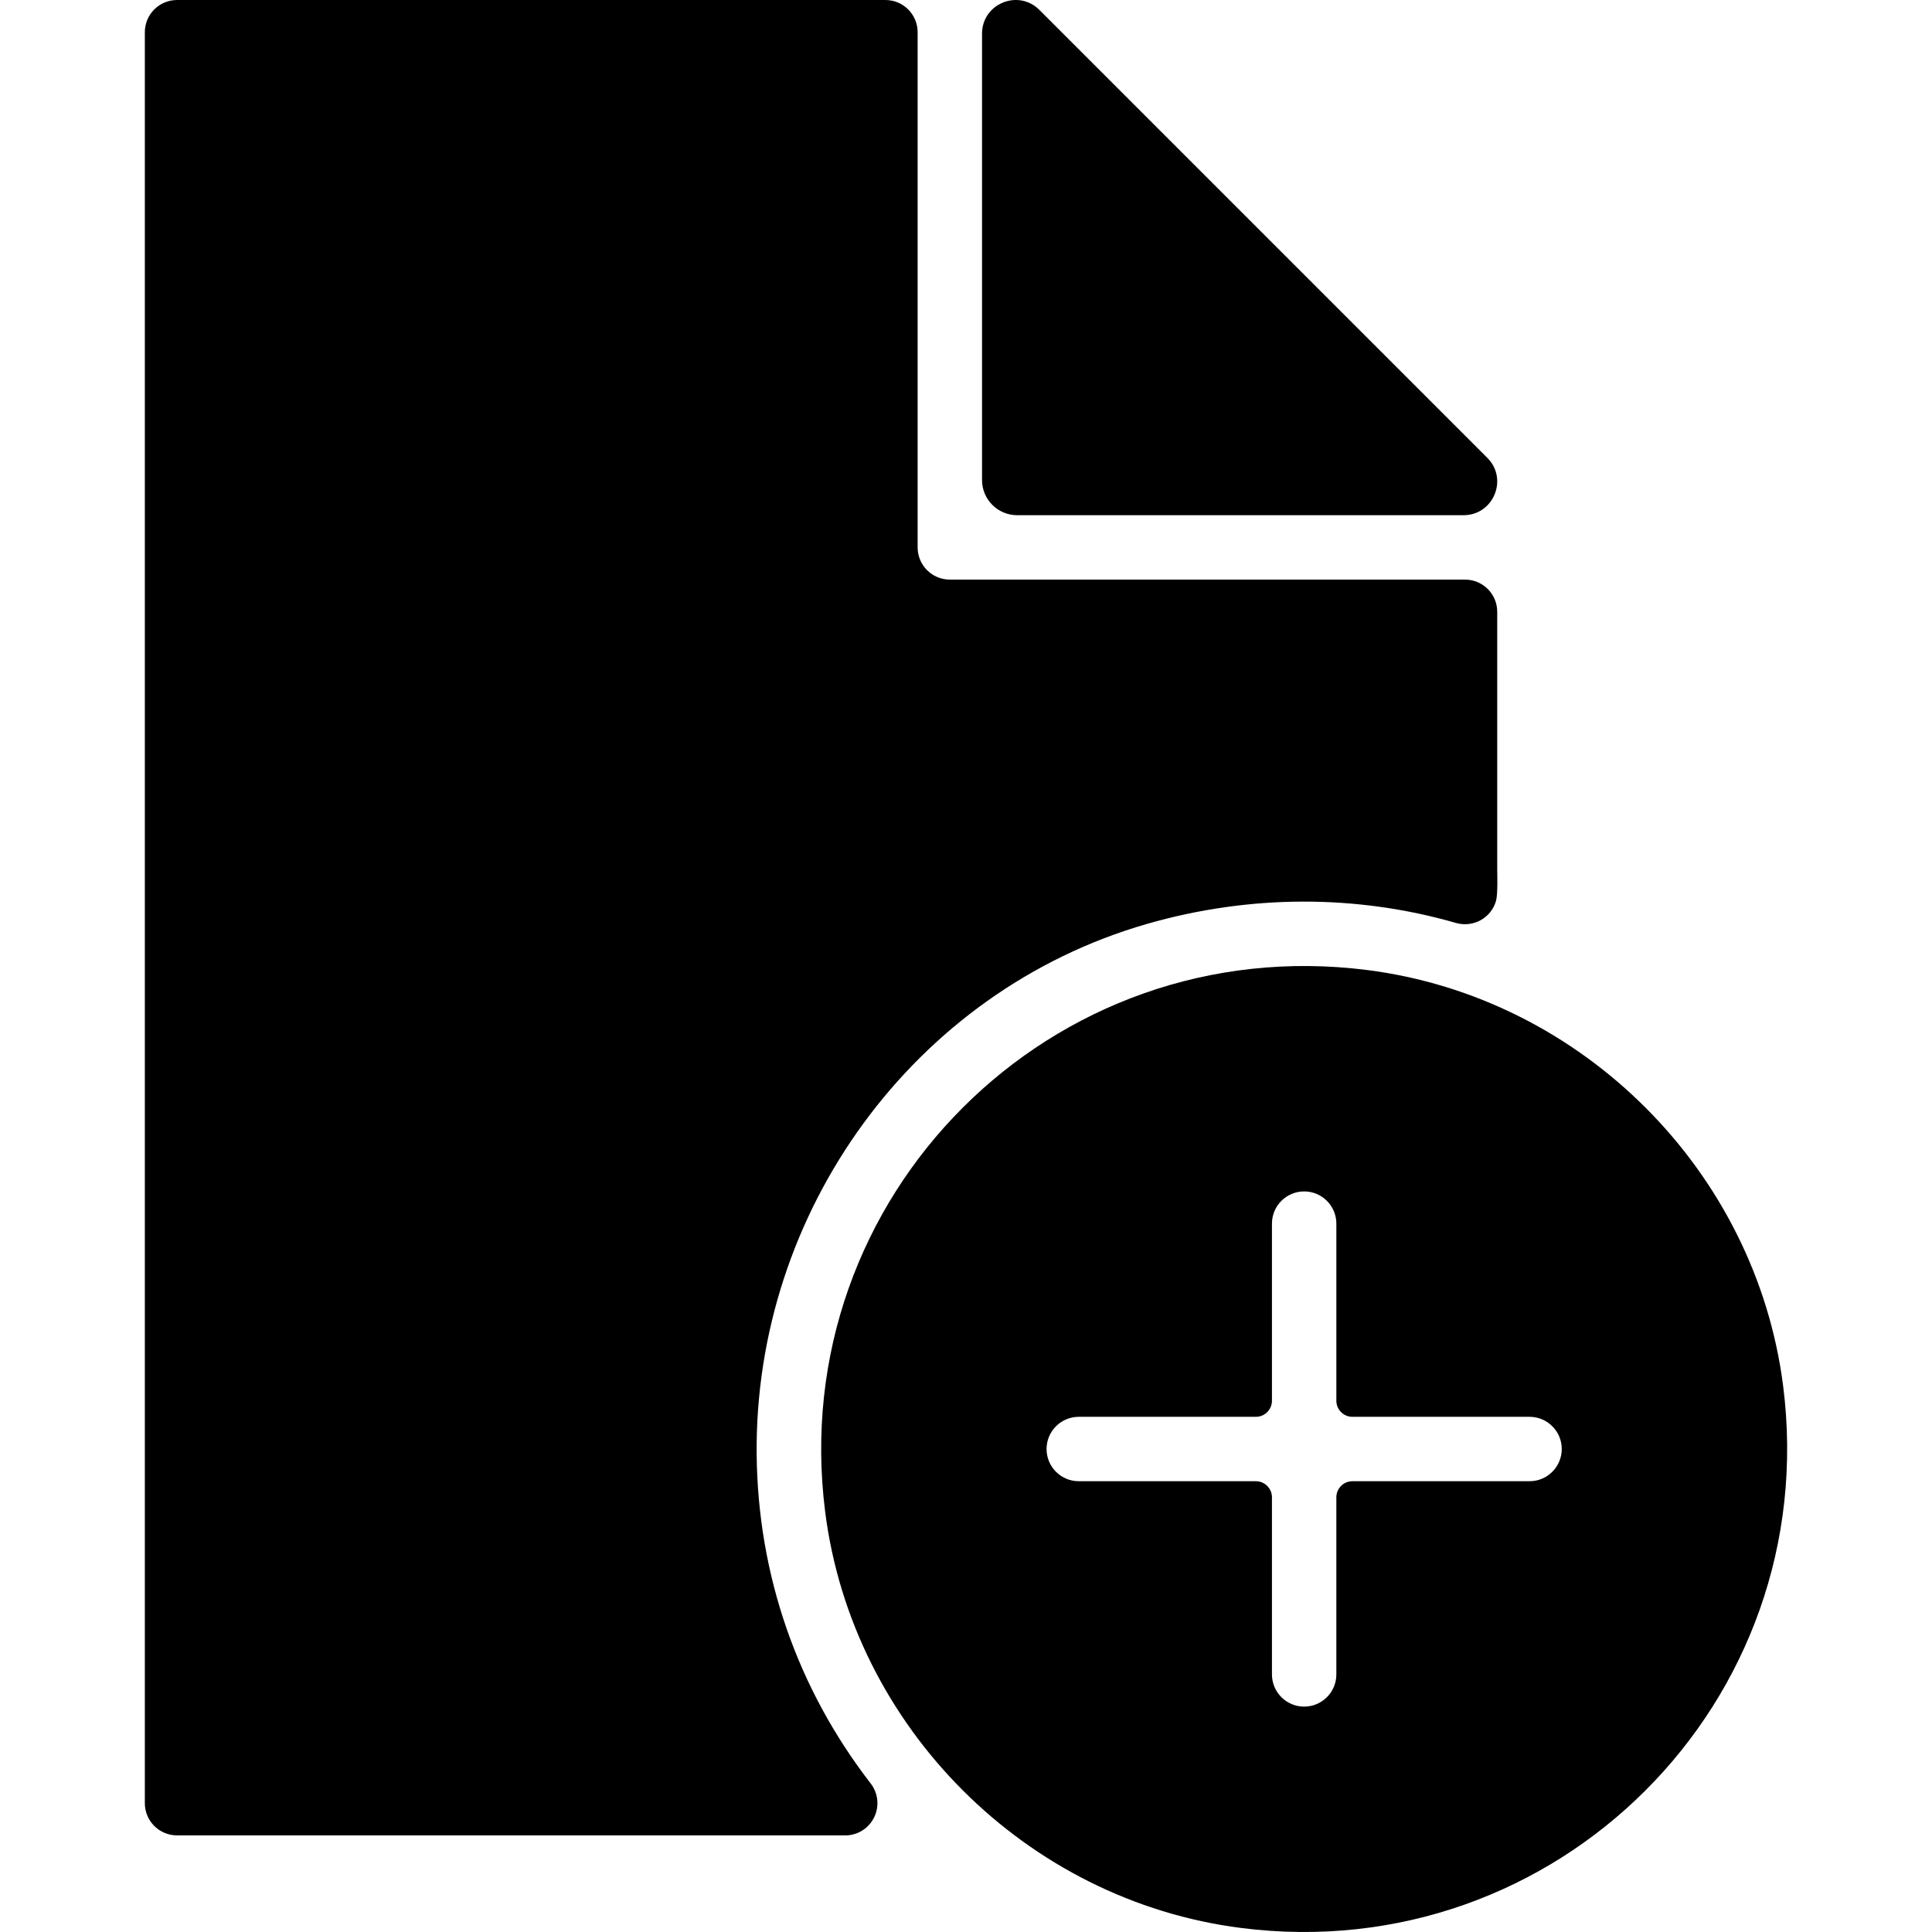
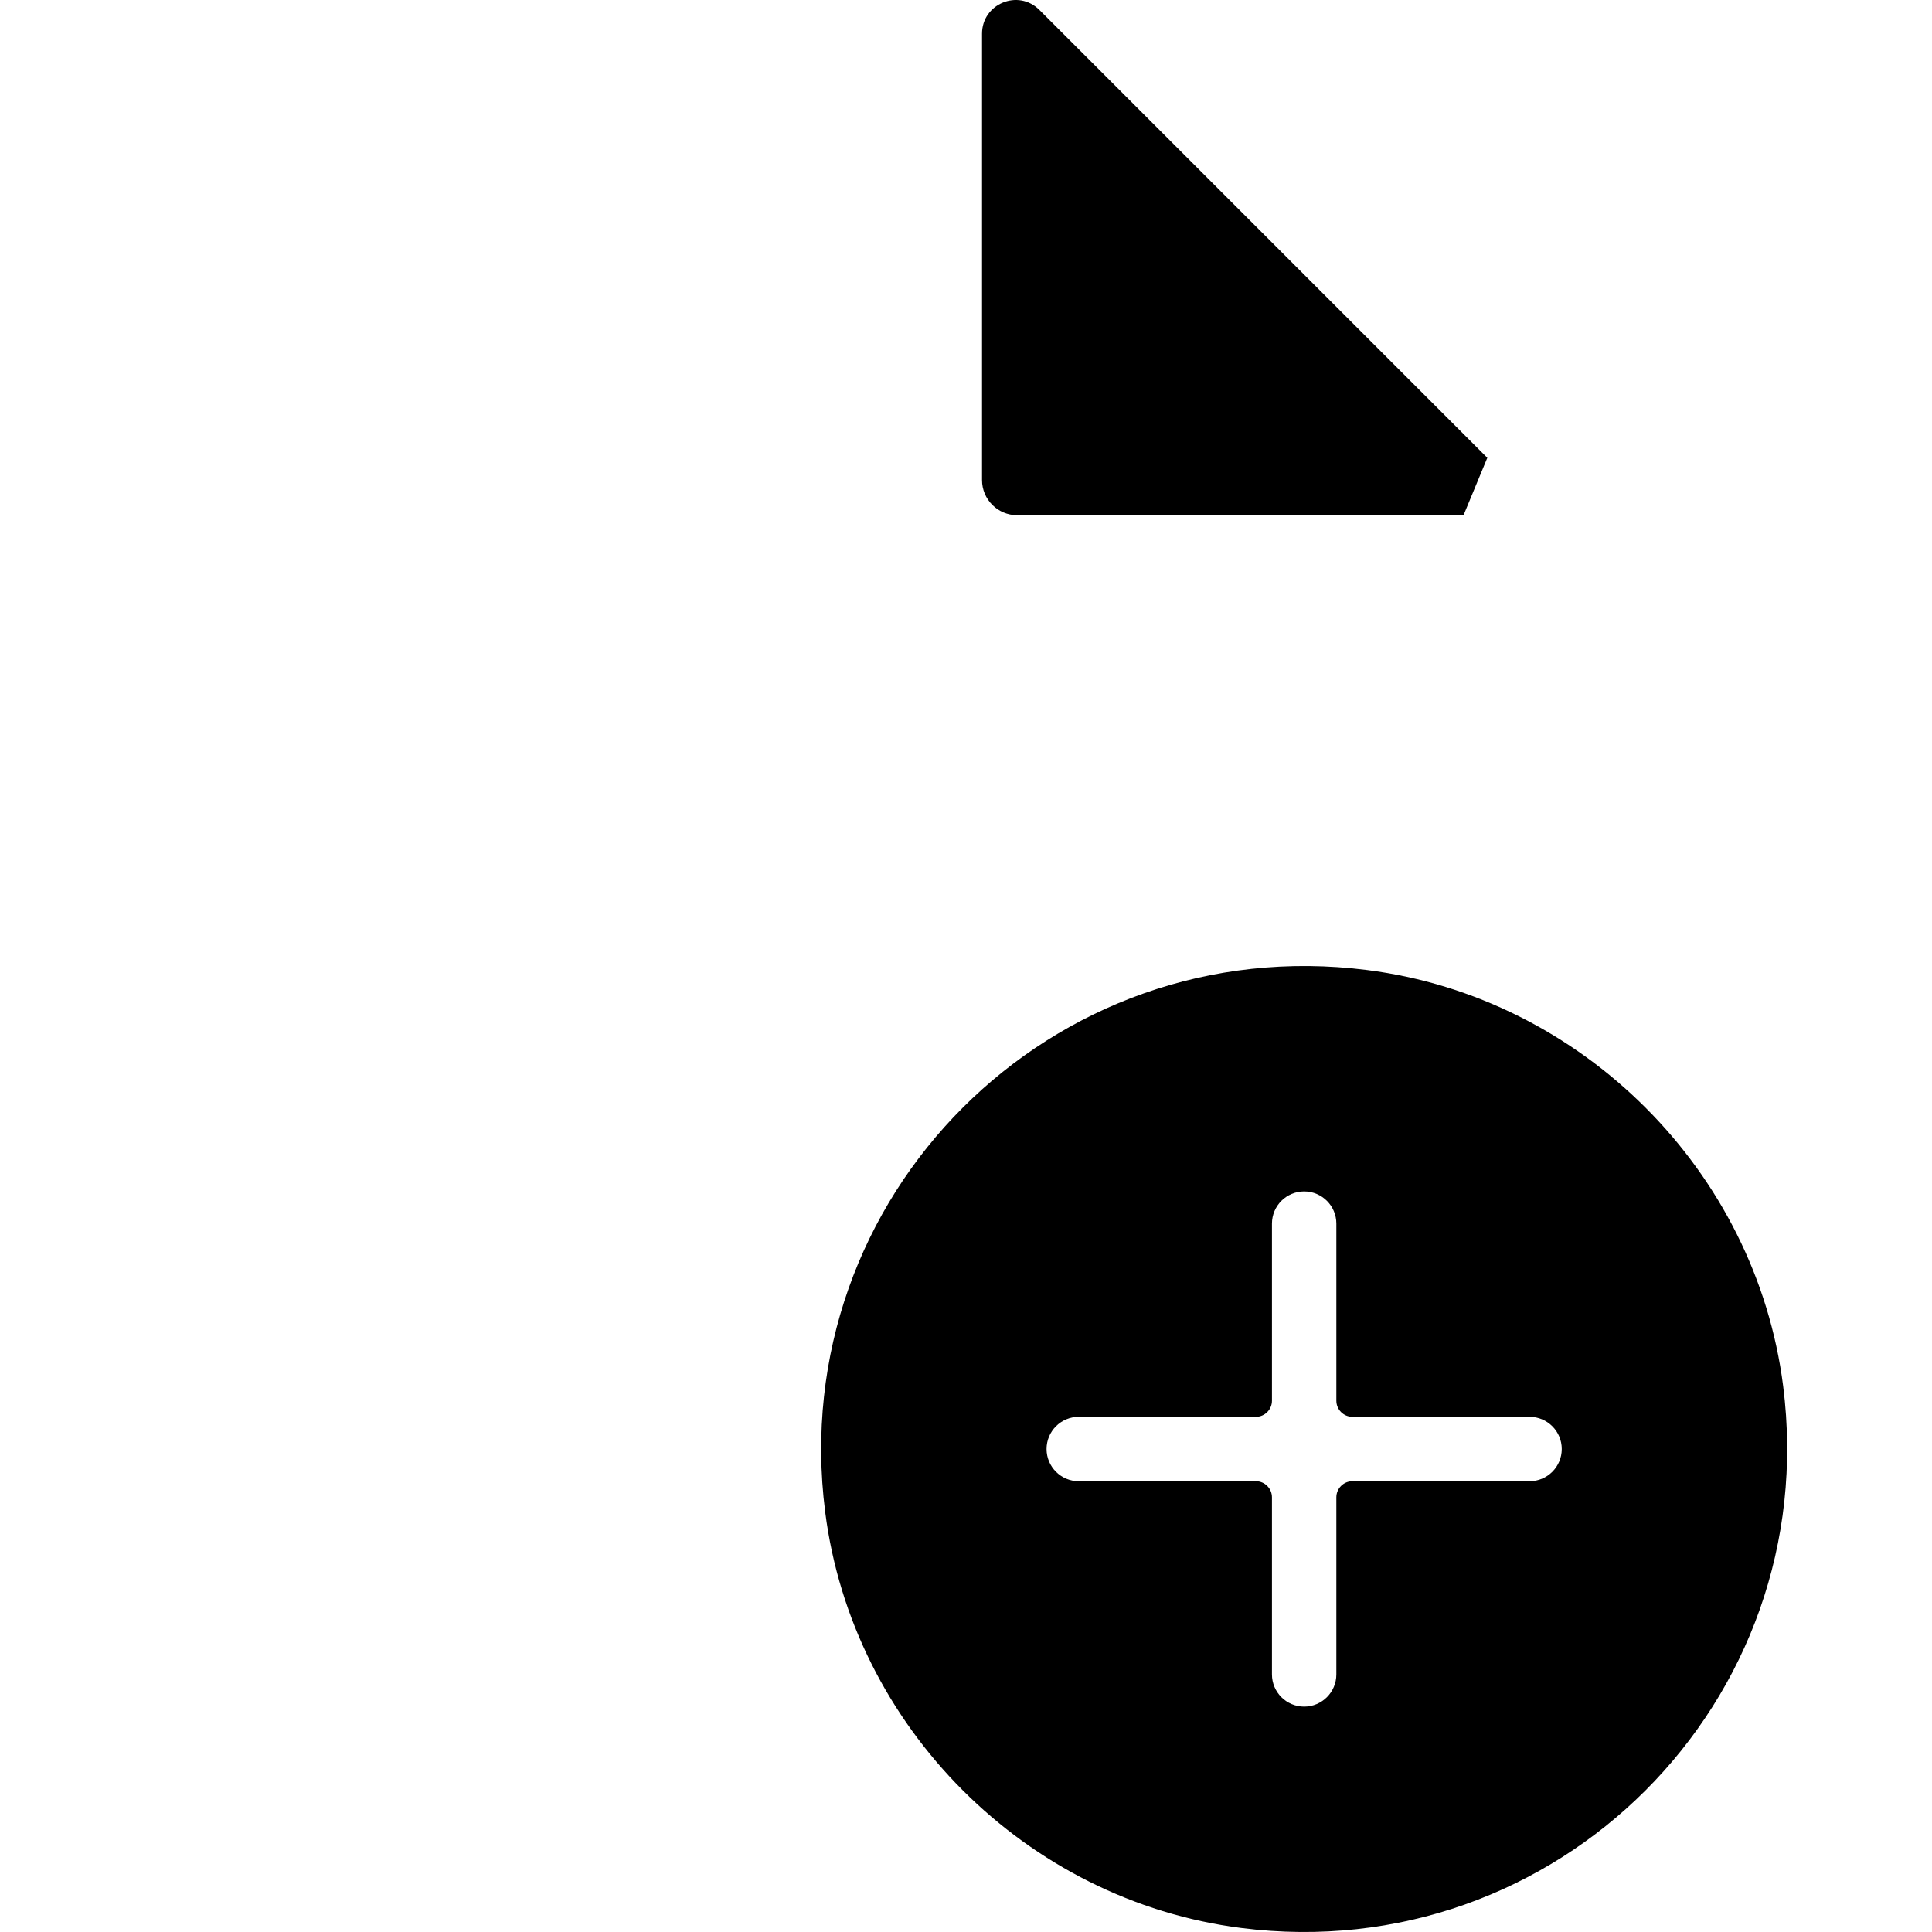
<svg xmlns="http://www.w3.org/2000/svg" fill="#000000" height="800px" width="800px" version="1.1" id="Layer_1" viewBox="0 0 511.997 511.997" xml:space="preserve">
  <g>
    <g>
-       <path d="M394.149,121.325L275.452,2.629c-5.615-5.615-15.206-1.638-15.206,6.297v118.287c0,5.146,4.173,9.318,9.318,9.318h118.287    C395.787,136.531,399.764,126.932,394.149,121.325z" />
+       <path d="M394.149,121.325L275.452,2.629c-5.615-5.615-15.206-1.638-15.206,6.297v118.287c0,5.146,4.173,9.318,9.318,9.318h118.287    z" />
    </g>
  </g>
  <g>
    <g>
-       <path d="M396.777,230.397v-68.266c0-4.71-3.823-8.533-8.533-8.533H251.713c-4.71,0-8.533-3.823-8.533-8.533V8.534    c0-4.71-3.823-8.533-8.533-8.533H46.916c-4.71,0-8.533,3.823-8.533,8.533v469.326c0,4.71,3.823,8.533,8.533,8.533l177.081,0.008    c3.251,0,6.221-1.852,7.654-4.779c1.434-2.918,1.084-6.4-0.904-8.977c-19.464-25.164-29.892-55.252-30.225-87.09    c-0.666-64.34,41.557-122.878,103.388-140.695c27.374-7.885,55.73-7.825,81.978-0.256c4.54,1.271,9.258-1.306,10.564-5.837    C396.974,236.967,396.777,231.523,396.777,230.397z" />
-     </g>
+       </g>
  </g>
  <g>
    <g>
      <path d="M472.552,367.32c-7.245-56.993-53.264-103.013-110.257-110.257c-83.608-10.624-154.246,60.005-143.614,143.614    c7.245,56.993,53.264,103.013,110.257,110.257C412.538,521.566,483.176,450.928,472.552,367.32z M405.345,392.536h-46.933    c-2.355,0-4.267,1.911-4.267,4.267v46.932c0,4.71-3.823,8.533-8.533,8.533c-4.71,0-8.533-3.823-8.533-8.533v-46.932    c0-2.355-1.911-4.267-4.267-4.267H285.88c-4.71,0-8.533-3.823-8.533-8.533c0-4.71,3.823-8.533,8.533-8.533h46.933    c2.355,0,4.267-1.911,4.267-4.267V324.27c0-4.71,3.823-8.533,8.533-8.533c4.71,0,8.533,3.823,8.533,8.533v46.933    c0,2.355,1.911,4.267,4.267,4.267h46.933c4.71,0,8.533,3.823,8.533,8.533C413.878,388.713,410.055,392.536,405.345,392.536z" />
    </g>
  </g>
</svg>